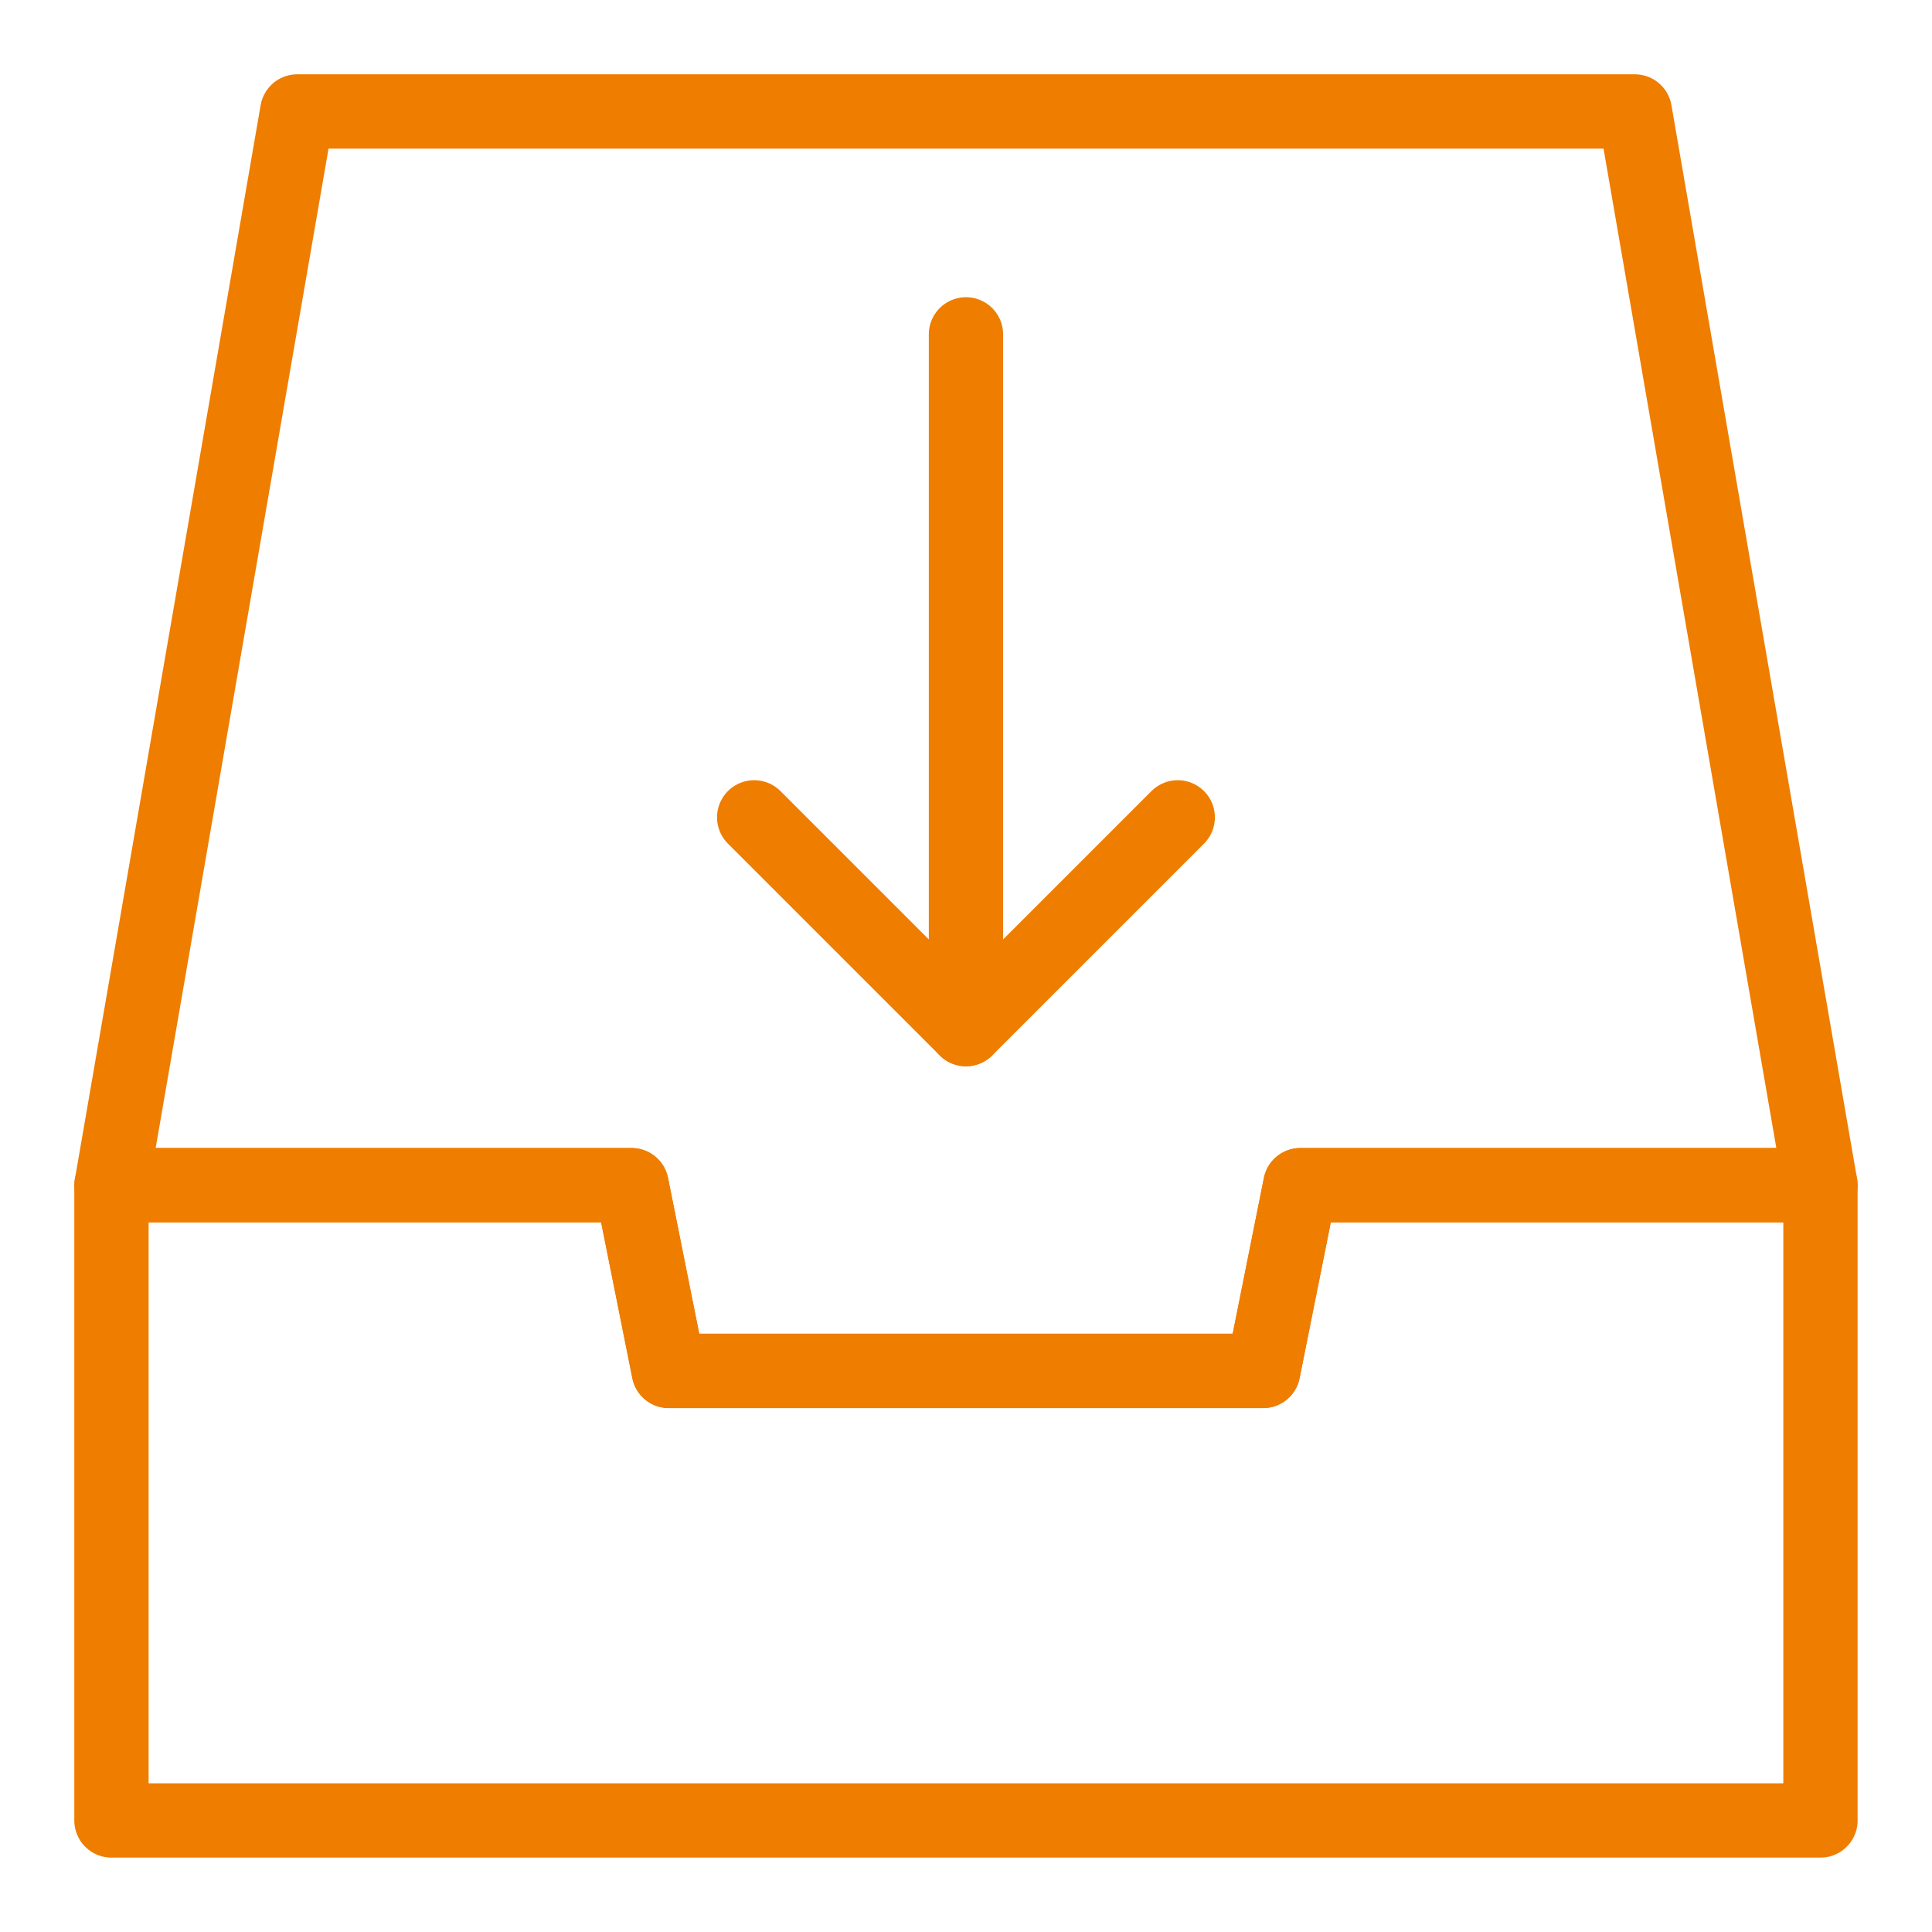
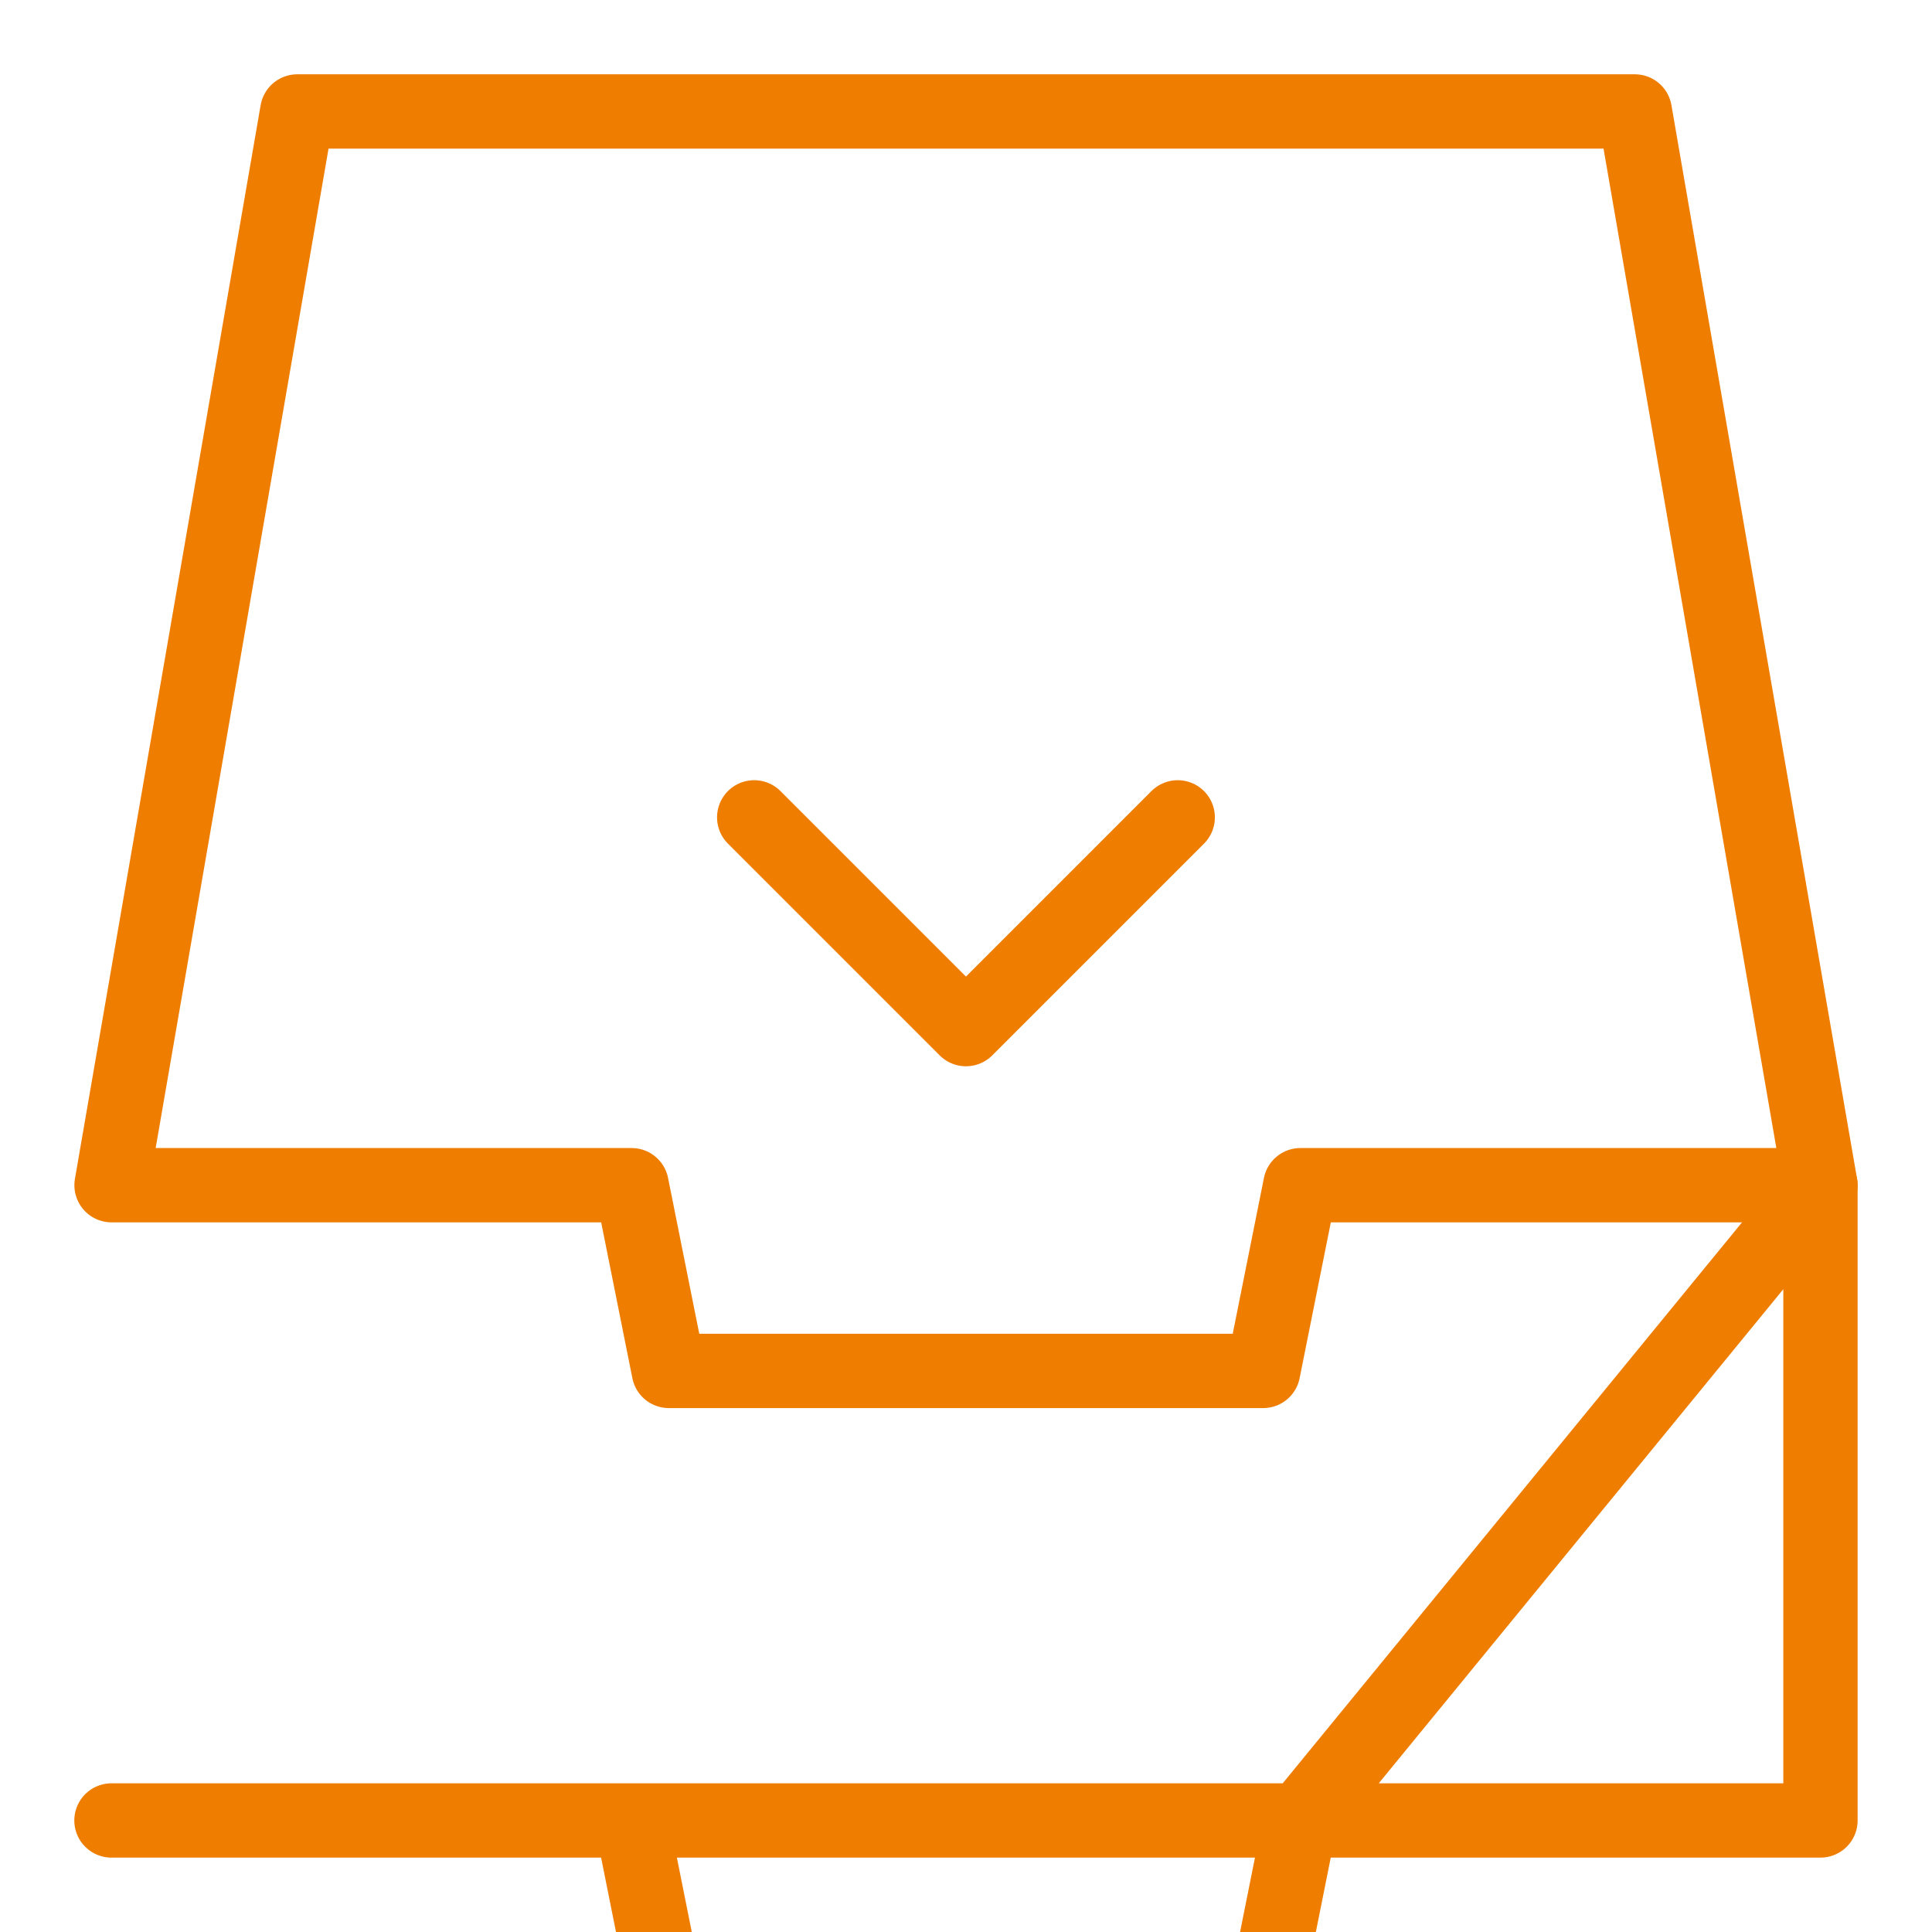
<svg xmlns="http://www.w3.org/2000/svg" width="100pt" height="100pt" version="1.1" viewBox="0 0 100 100">
-   <path transform="scale(1.923)" d="m49 31.901v17.099h-46v-17.099h13.999l1.001 4.999h15.998l1.001-4.999zm0 0" fill="none" stroke="#ef7d00" stroke-linecap="round" stroke-linejoin="round" stroke-miterlimit="10" stroke-width="2" />
+   <path transform="scale(1.923)" d="m49 31.901v17.099h-46h13.999l1.001 4.999h15.998l1.001-4.999zm0 0" fill="none" stroke="#ef7d00" stroke-linecap="round" stroke-linejoin="round" stroke-miterlimit="10" stroke-width="2" />
  <path transform="scale(1.923)" d="m49 31.901h-13.999l-1.001 4.999h-15.998l-1.001-4.999h-13.999l4.999-28.901h36.002zm0 0" fill="none" stroke="#ef7d00" stroke-linecap="round" stroke-linejoin="round" stroke-miterlimit="10" stroke-width="2" />
  <path transform="scale(1.923)" d="m31.7 22-5.7 5.7-5.7-5.7" fill="none" stroke="#ef7d00" stroke-linecap="round" stroke-linejoin="round" stroke-miterlimit="10" stroke-width="2" />
-   <path transform="scale(1.923)" d="m26 27.7v-18.7" fill="none" stroke="#ef7d00" stroke-linecap="round" stroke-linejoin="round" stroke-miterlimit="10" stroke-width="2" />
</svg>